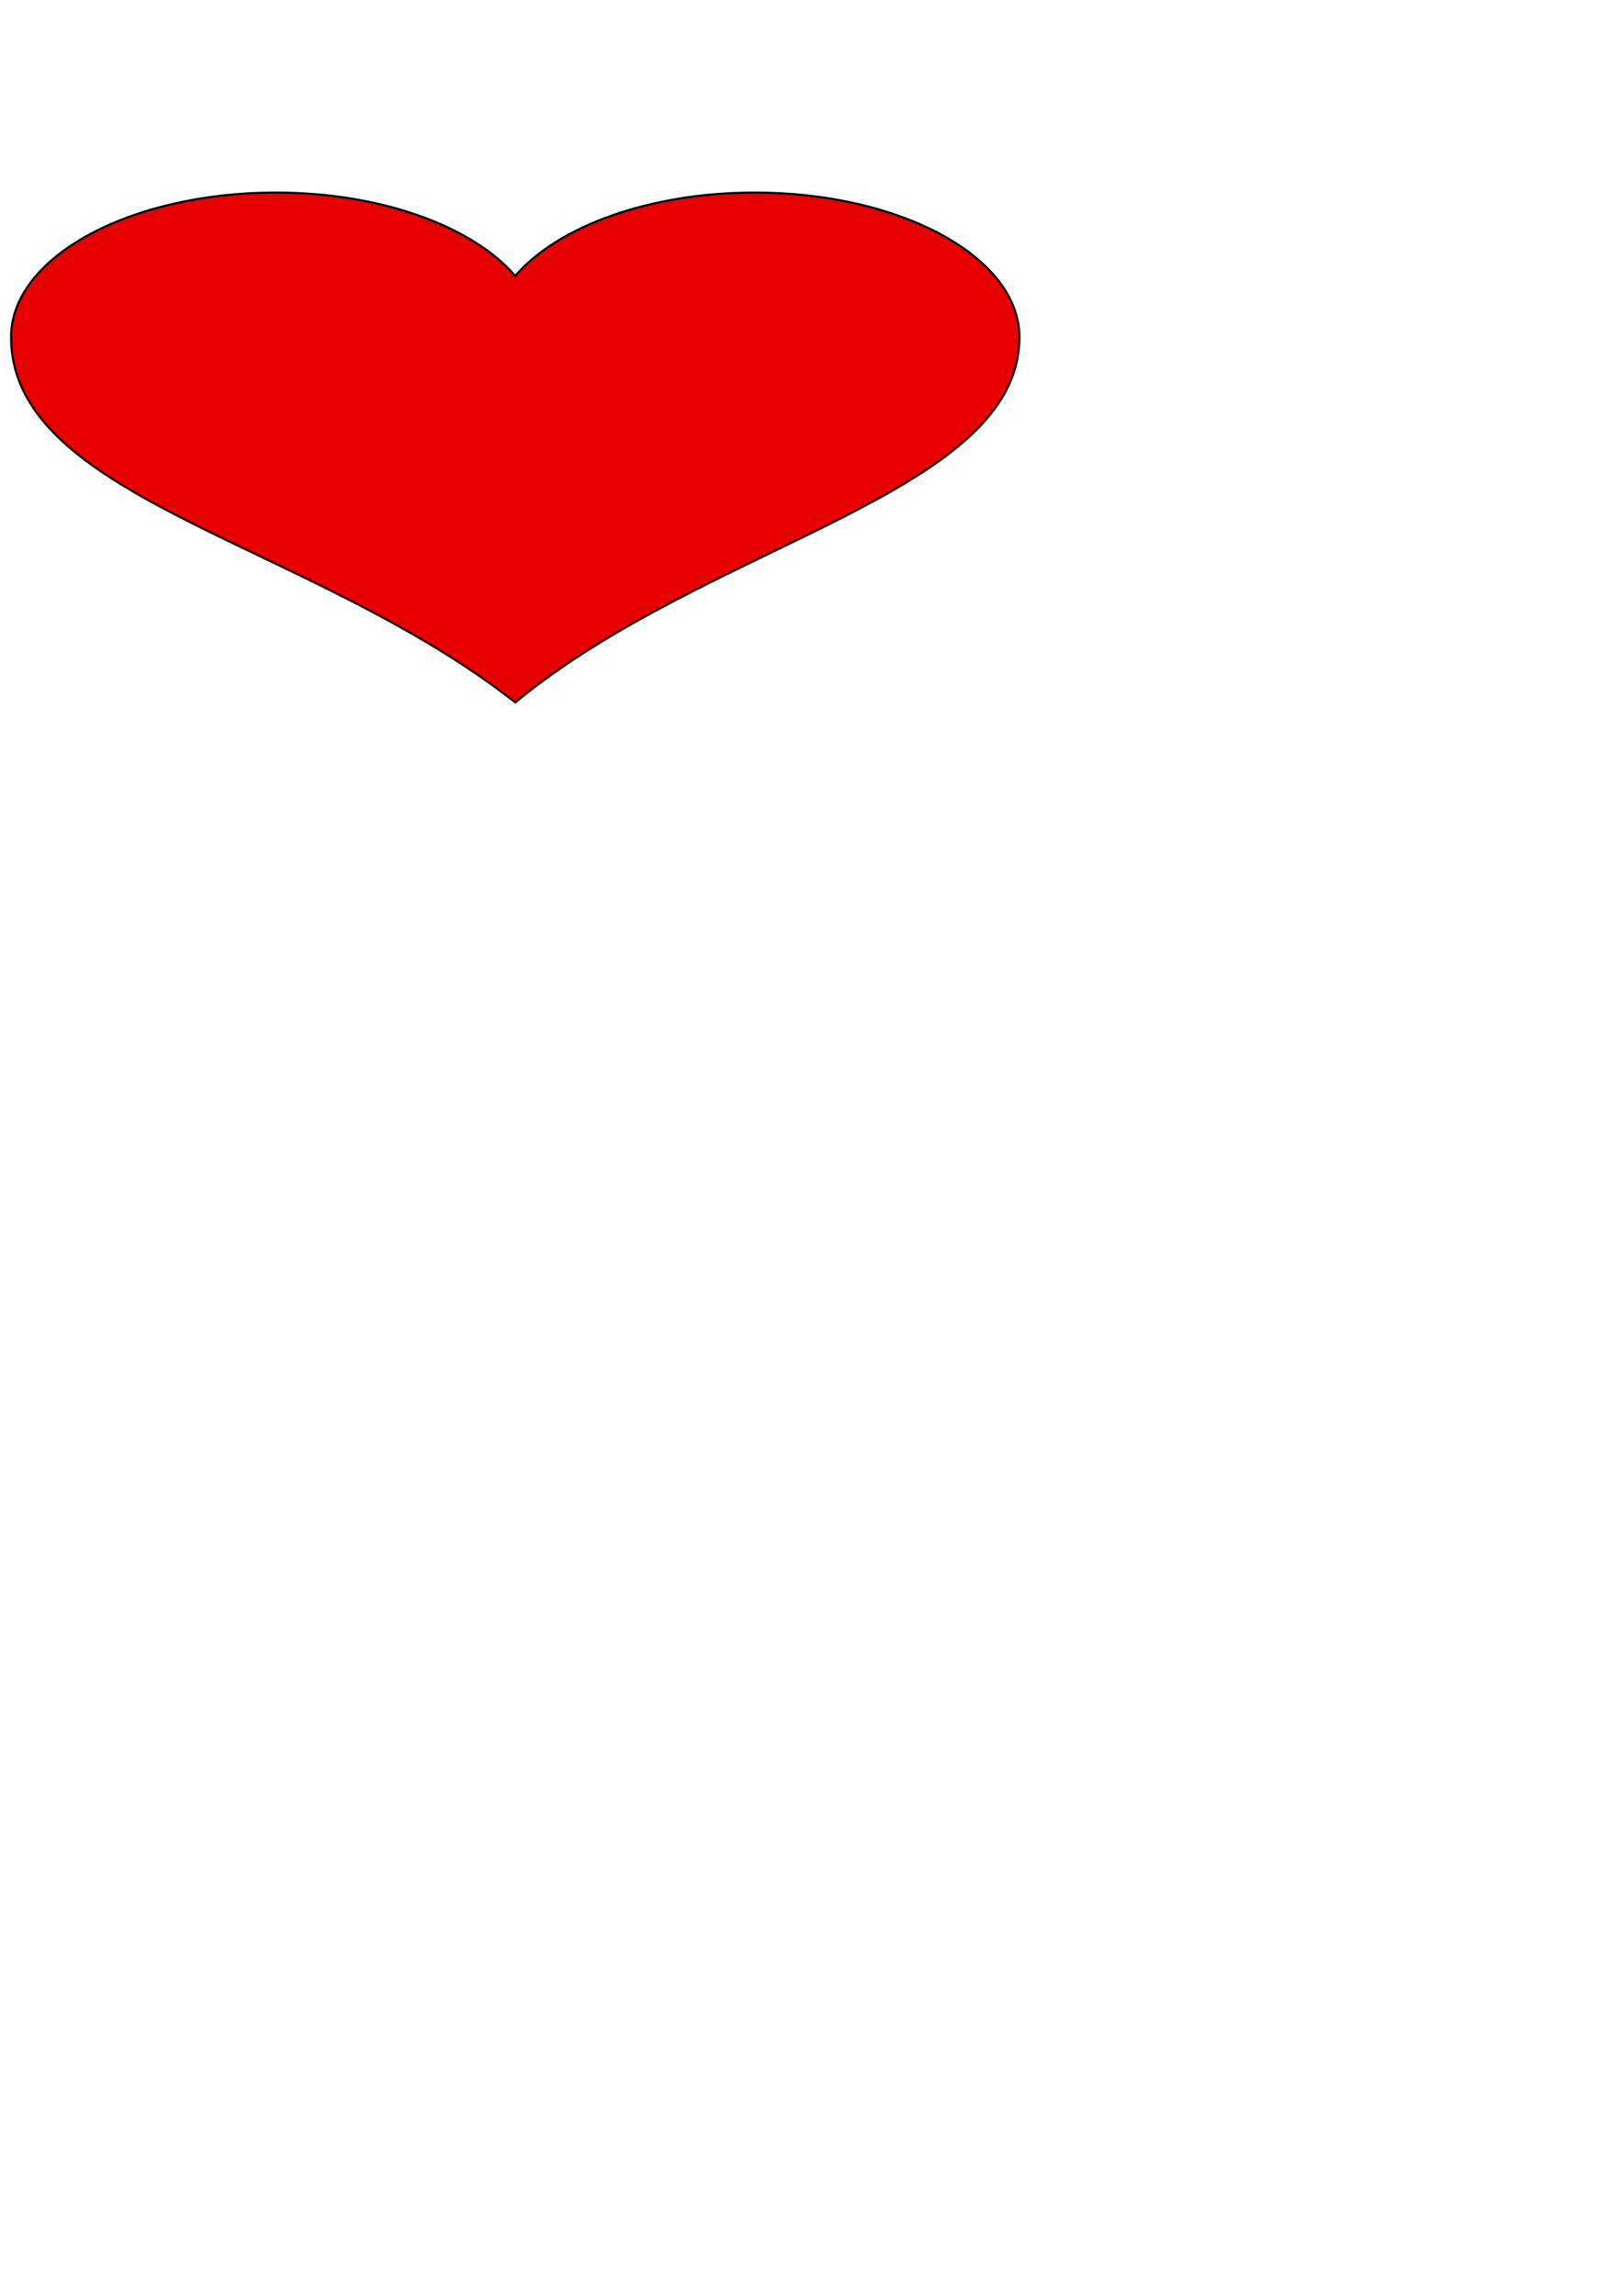
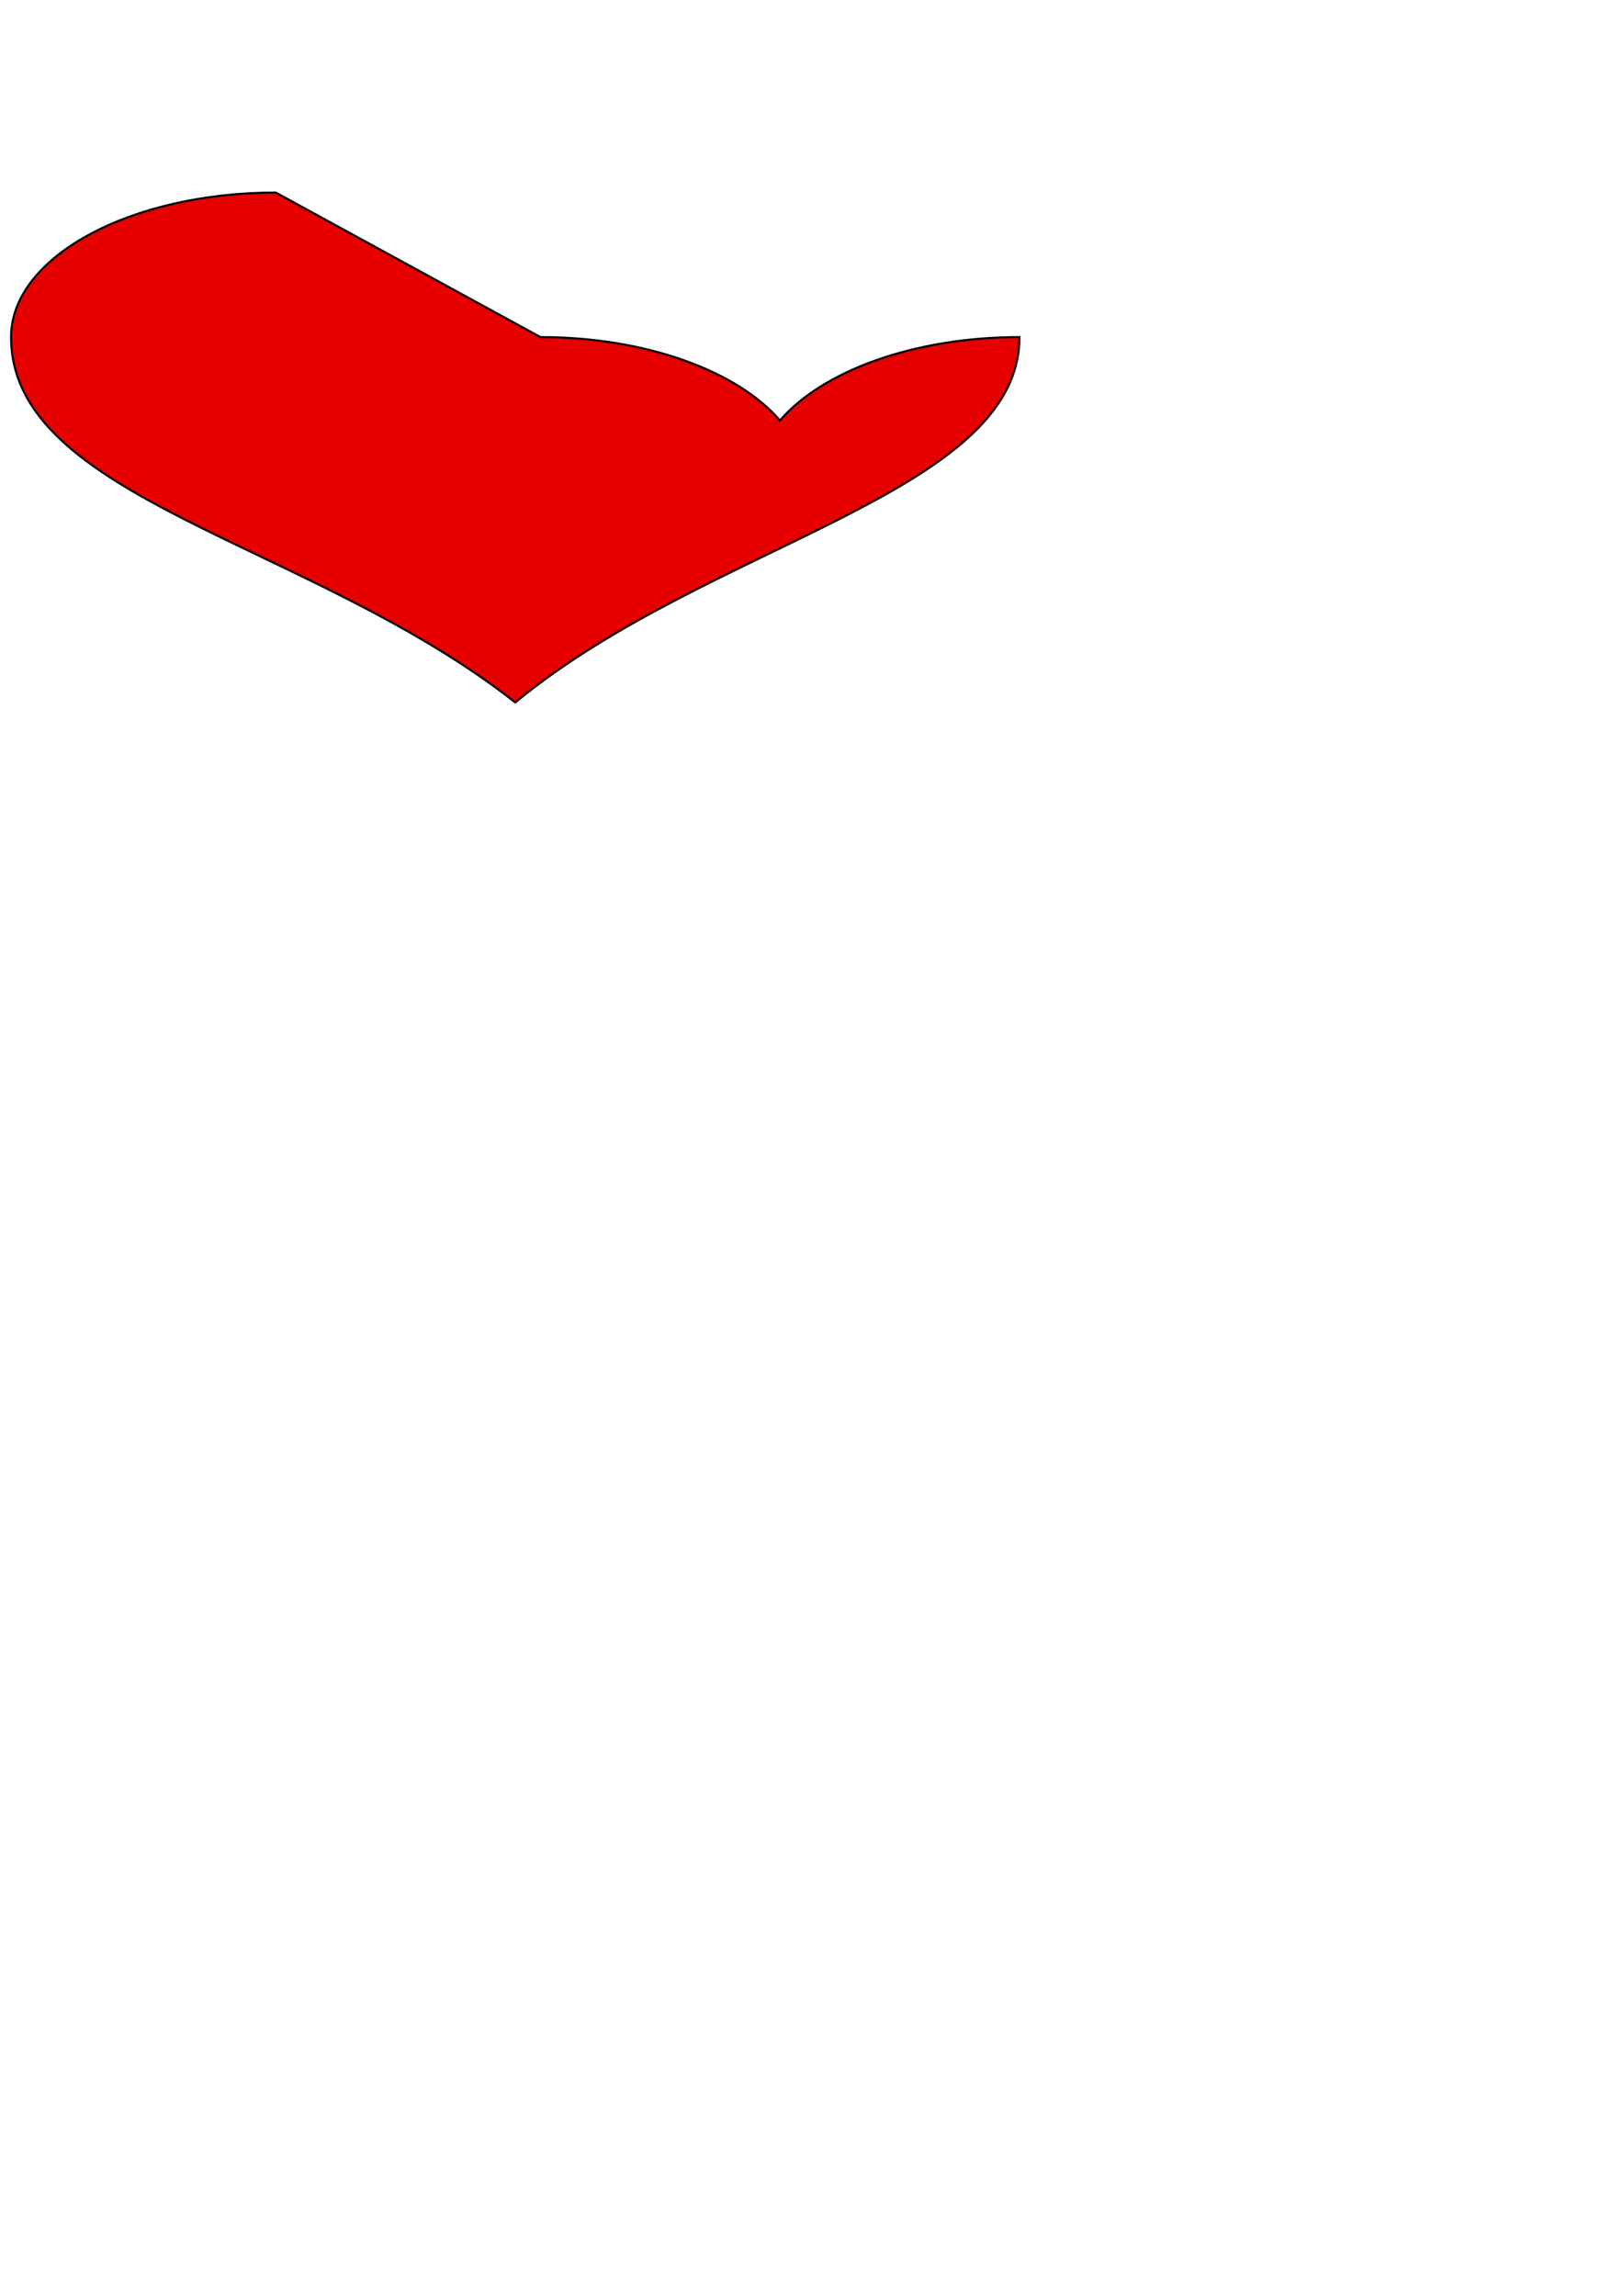
<svg xmlns="http://www.w3.org/2000/svg" width="793.701" height="1122.52">
  <title>heart outline</title>
  <g>
    <title>Layer 1</title>
    <g id="layer1">
-       <path id="path7" fill="#e60000" stroke="#000000" d="m134.866,94.146c-71.457,0 -129.45,31.662 -129.45,70.674c0,79.364 146.638,100.173 246.562,178.634c94.471,-77.979 246.563,-101.803 246.563,-178.634c0,-39.012 -57.994,-70.674 -129.45,-70.674c-51.832,0 -96.443,16.709 -117.113,40.748c-20.67,-24.039 -65.28,-40.748 -117.112,-40.748z" />
+       <path id="path7" fill="#e60000" stroke="#000000" d="m134.866,94.146c-71.457,0 -129.45,31.662 -129.45,70.674c0,79.364 146.638,100.173 246.562,178.634c94.471,-77.979 246.563,-101.803 246.563,-178.634c-51.832,0 -96.443,16.709 -117.113,40.748c-20.67,-24.039 -65.28,-40.748 -117.112,-40.748z" />
    </g>
  </g>
</svg>